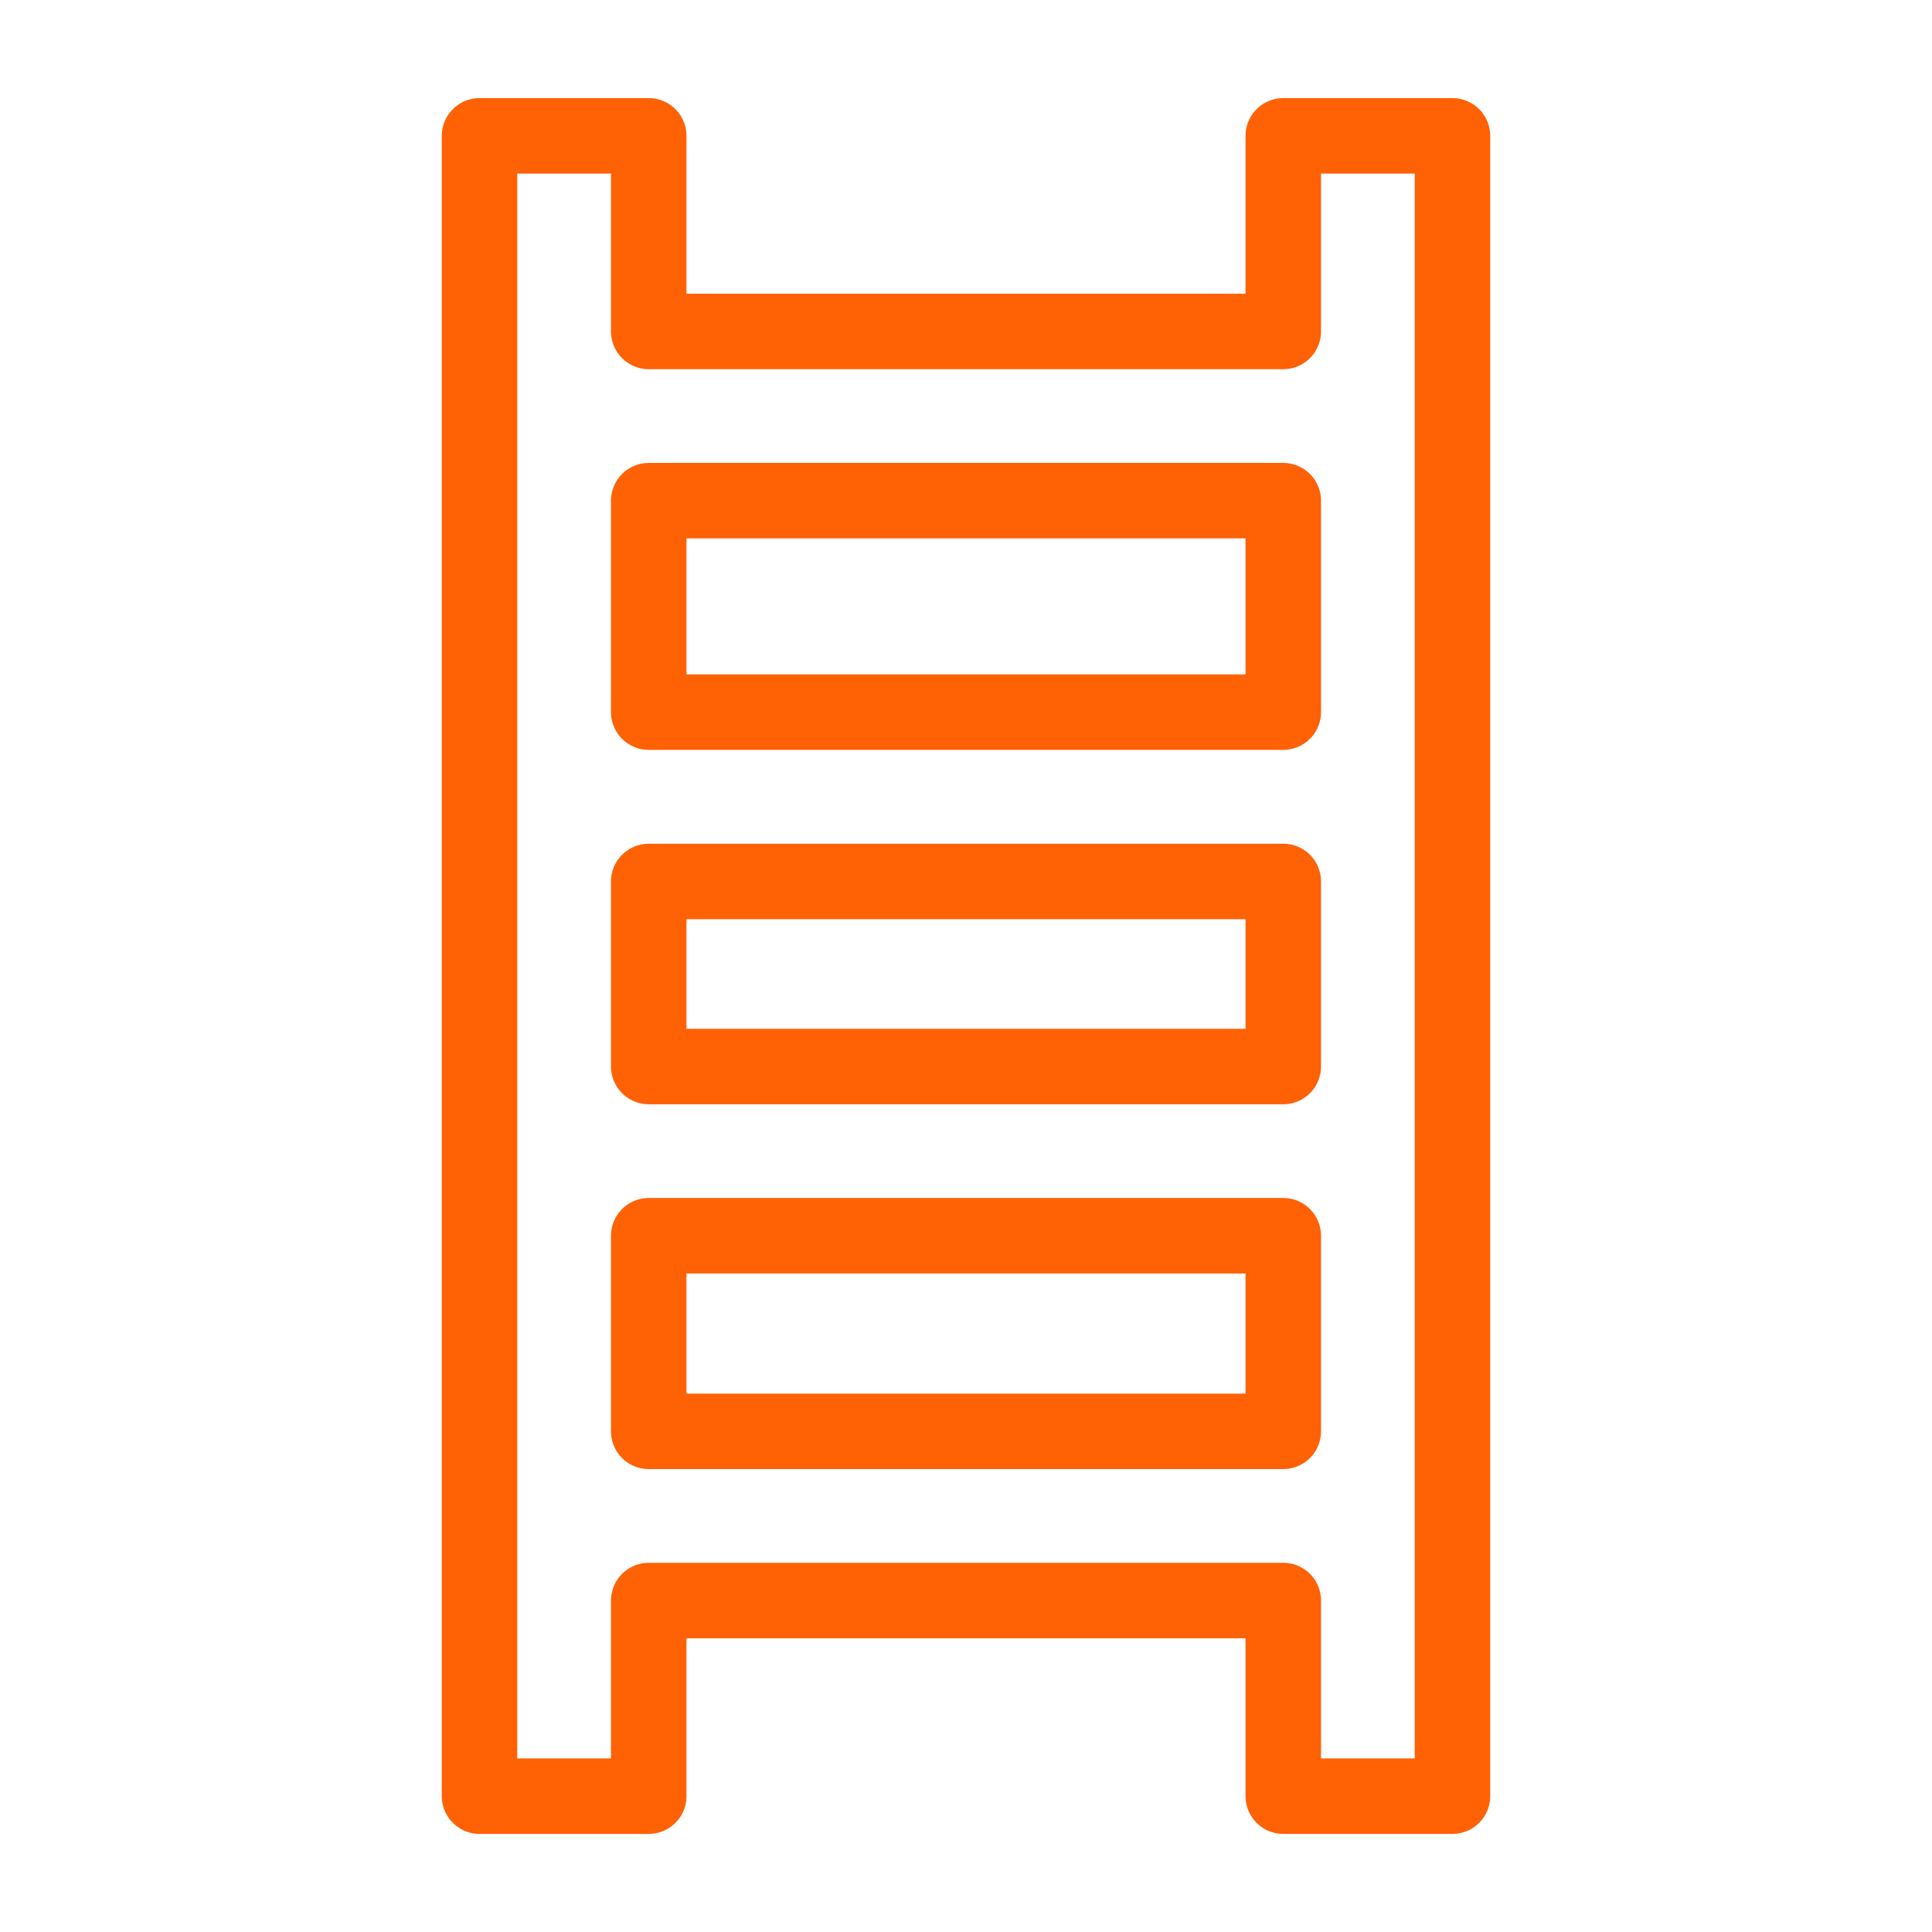
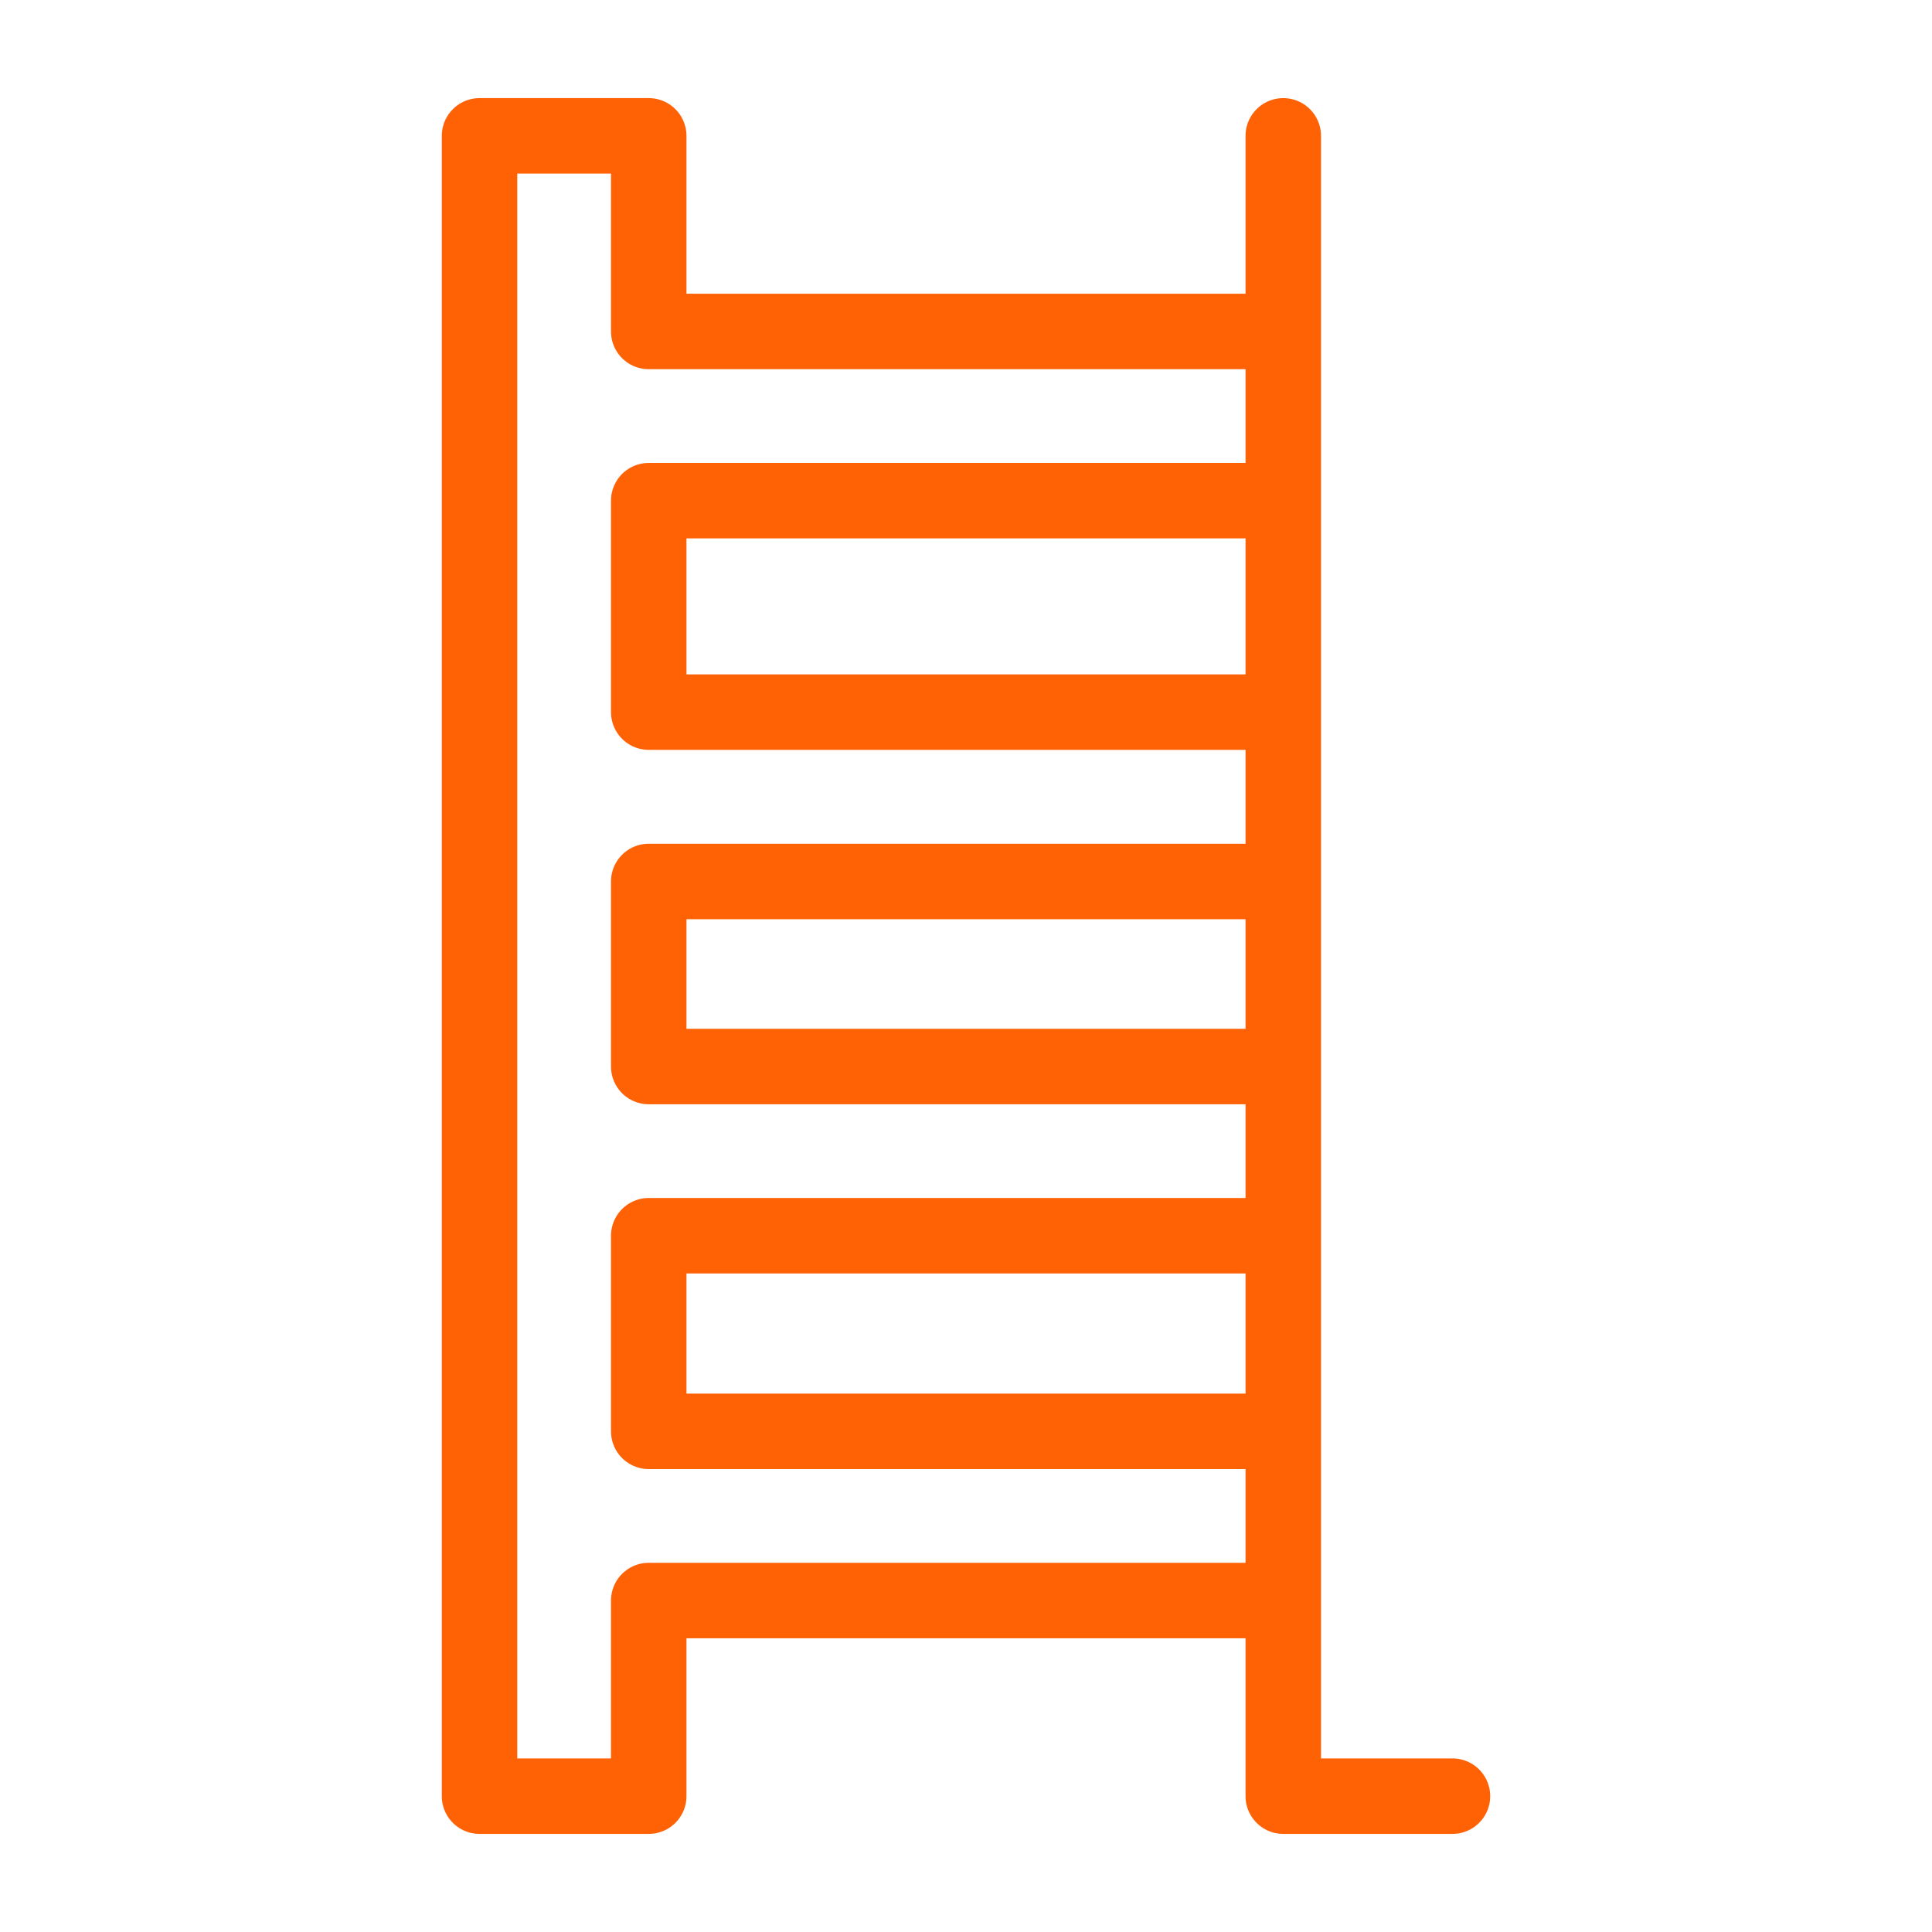
<svg xmlns="http://www.w3.org/2000/svg" id="Ladders__x26__Scaffold" viewBox="0 0 128 128">
  <defs>
    <style>
      .cls-1 {
        fill: none;
        stroke: #ff6105;
        stroke-linejoin: round;
        stroke-width: 5px;
      }
    </style>
  </defs>
-   <path class="cls-1" d="M85.02,9v12.96h-42.04v-12.96h-11.21v110h11.21v-12.96h42.04v12.96h11.21V9h-11.21ZM85.02,94.83h-42.04v-12.96h42.04v12.96ZM85.02,70.66h-42.04v-12.26h42.04v12.26ZM85.02,47.18h-42.04v-14.01h42.04v14.01Z" />
+   <path class="cls-1" d="M85.02,9v12.96h-42.04v-12.96h-11.21v110h11.21v-12.96h42.04v12.96h11.21h-11.21ZM85.02,94.83h-42.04v-12.96h42.04v12.96ZM85.02,70.66h-42.04v-12.26h42.04v12.26ZM85.02,47.18h-42.04v-14.01h42.04v14.01Z" />
</svg>